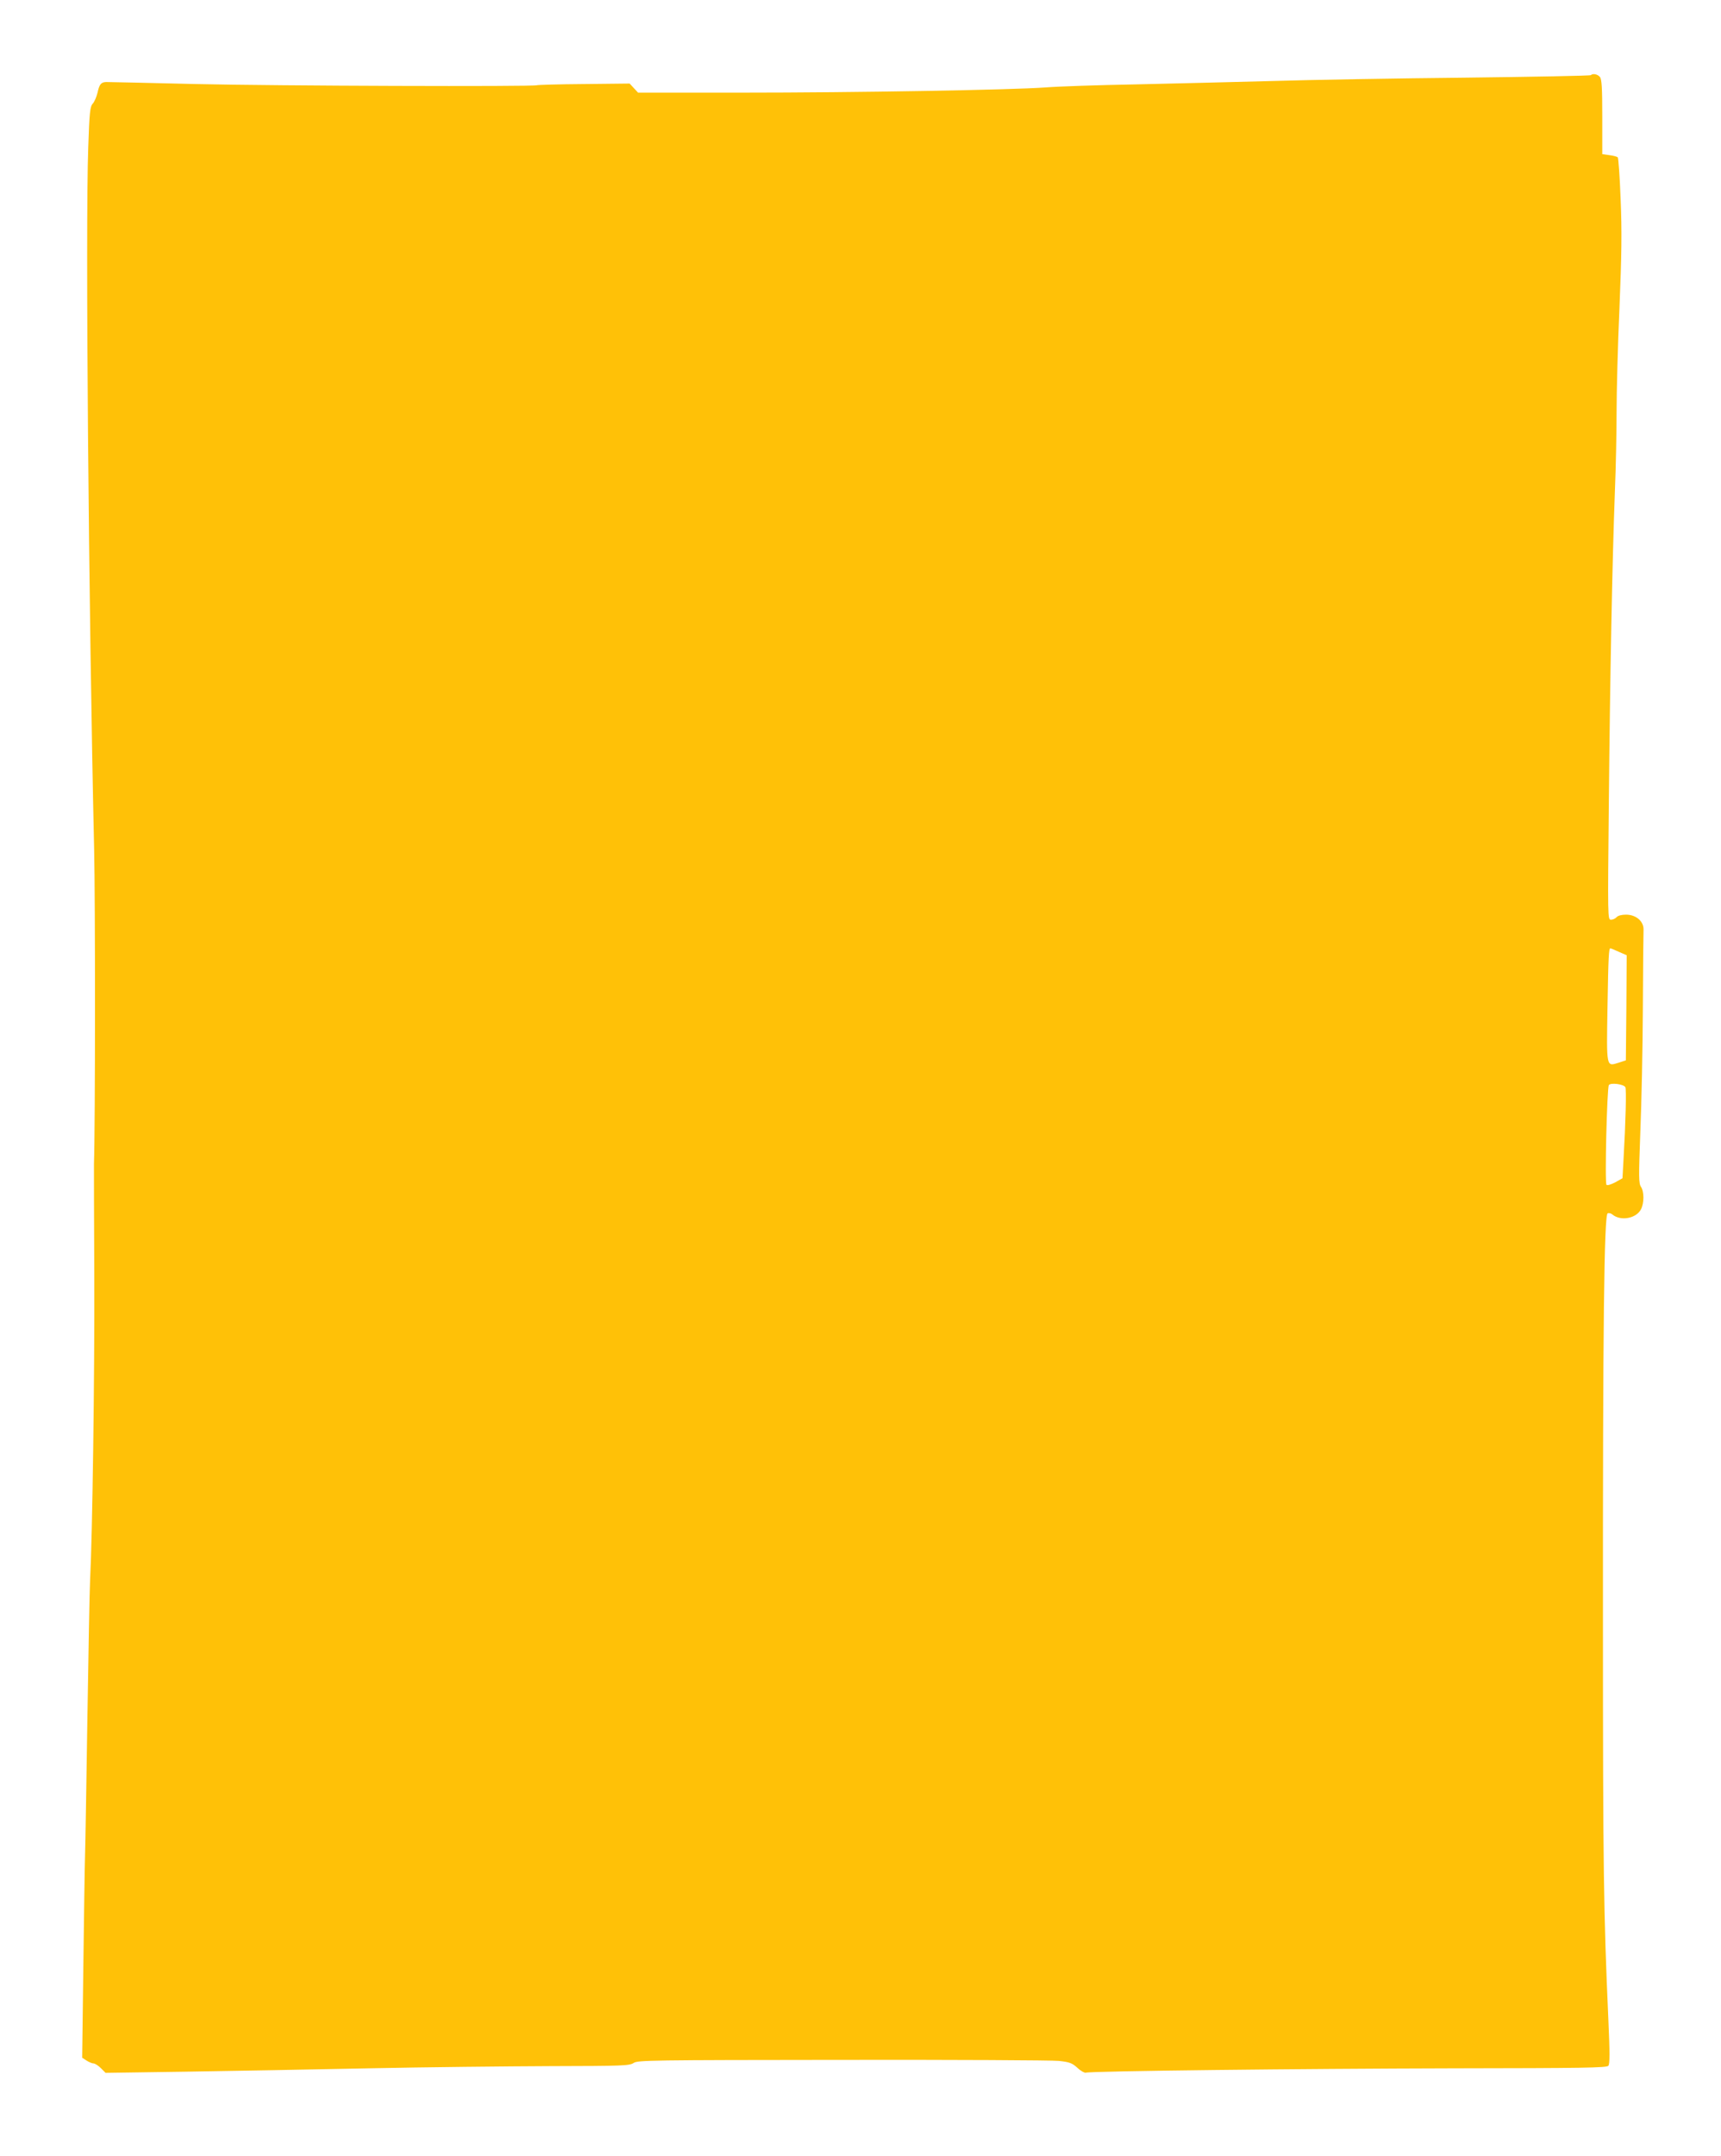
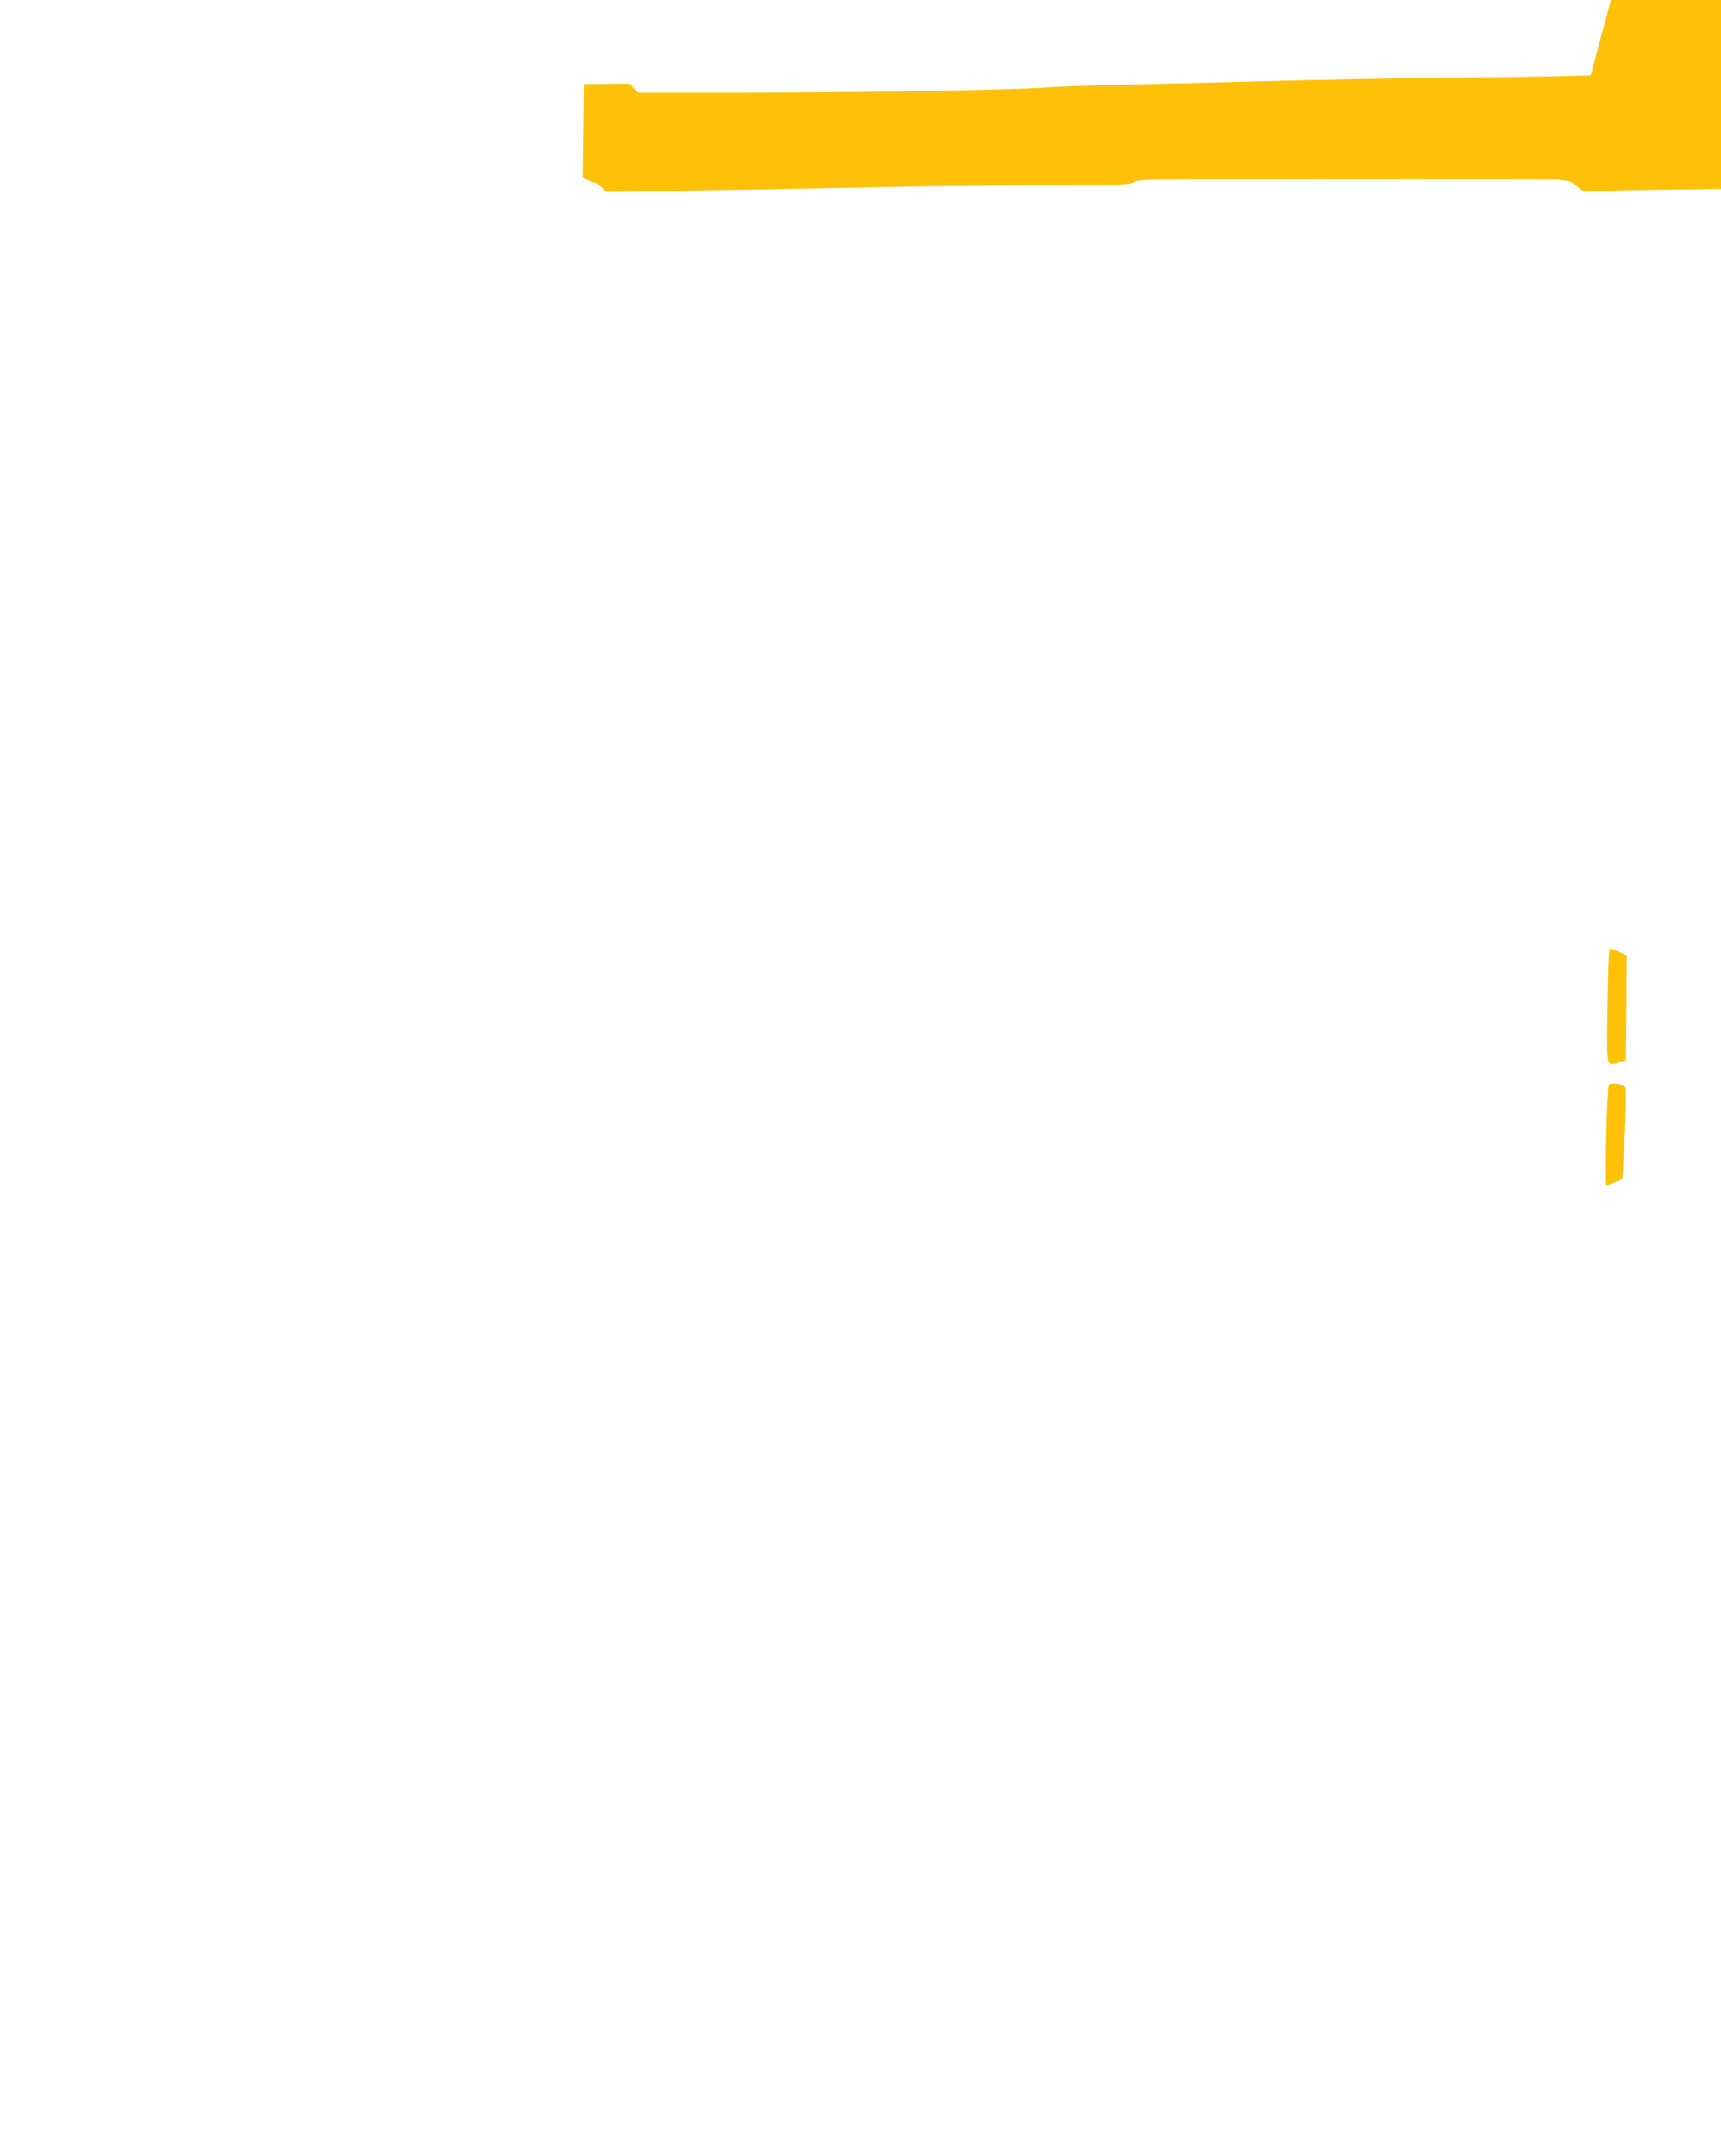
<svg xmlns="http://www.w3.org/2000/svg" version="1.0" width="1022pt" height="1280pt" viewBox="0 0 1022 1280" preserveAspectRatio="xMidYMid meet">
  <g transform="translate(0,1280) scale(0.1,-0.1)" fill="#ffc107" stroke="none">
-     <path d="M9447 12354 c-3 -4 -338 -10 -744 -15 -406 -4 -922 -13 -1148 -20 -225 -6 -590 -15 -810 -20 -220 -4 -461 -12 -535 -18 -207 -15 -1126 -31 -1808 -31 l-613 0 -25 27 -25 27 -272 -3 c-149 -1 -275 -5 -278 -7 -16 -9 -1556 -4 -2024 7 -280 7 -521 12 -534 12 -31 -1 -41 -13 -52 -64 -6 -24 -18 -53 -28 -64 -16 -17 -20 -50 -27 -260 -17 -469 2 -2737 35 -4165 7 -302 7 -1643 -1 -1870 0 -19 0 -325 2 -680 2 -582 -11 -1519 -25 -1790 -3 -58 -10 -427 -16 -820 -6 -393 -12 -760 -14 -815 -2 -55 -6 -348 -10 -651 l-7 -550 26 -17 c14 -9 33 -17 41 -17 9 0 29 -13 44 -28 l28 -28 474 7 c261 4 751 13 1089 20 338 7 824 12 1080 13 427 1 468 2 493 19 25 16 99 17 1239 18 667 1 1246 -2 1286 -6 63 -7 78 -12 110 -41 20 -19 43 -31 50 -29 27 10 1286 24 2179 26 772 1 914 3 924 15 9 11 9 76 0 277 -28 628 -32 894 -32 2342 -1 1774 7 2434 28 2442 7 3 20 0 28 -7 49 -41 142 -24 170 31 19 37 19 104 0 133 -14 21 -14 57 -4 327 7 167 14 498 15 734 1 237 3 446 4 465 2 50 -44 90 -104 90 -27 0 -48 -6 -56 -15 -7 -8 -22 -15 -33 -15 -20 0 -20 3 -13 698 7 738 20 1418 36 1847 6 143 10 355 10 470 0 116 7 392 17 615 13 318 15 457 7 647 -5 133 -13 245 -17 249 -4 4 -26 10 -50 13 l-42 6 0 221 c0 172 -3 224 -14 237 -14 17 -42 22 -54 11z m167 -5205 l46 -20 -2 -312 -3 -312 -43 -14 c-74 -23 -72 -33 -66 332 5 303 8 347 17 347 3 0 25 -9 51 -21z m38 -803 c7 -11 2 -209 -11 -431 l-6 -110 -43 -24 c-25 -13 -47 -20 -52 -15 -11 11 3 574 14 592 10 16 87 6 98 -12z" />
+     <path d="M9447 12354 c-3 -4 -338 -10 -744 -15 -406 -4 -922 -13 -1148 -20 -225 -6 -590 -15 -810 -20 -220 -4 -461 -12 -535 -18 -207 -15 -1126 -31 -1808 -31 l-613 0 -25 27 -25 27 -272 -3 l-7 -550 26 -17 c14 -9 33 -17 41 -17 9 0 29 -13 44 -28 l28 -28 474 7 c261 4 751 13 1089 20 338 7 824 12 1080 13 427 1 468 2 493 19 25 16 99 17 1239 18 667 1 1246 -2 1286 -6 63 -7 78 -12 110 -41 20 -19 43 -31 50 -29 27 10 1286 24 2179 26 772 1 914 3 924 15 9 11 9 76 0 277 -28 628 -32 894 -32 2342 -1 1774 7 2434 28 2442 7 3 20 0 28 -7 49 -41 142 -24 170 31 19 37 19 104 0 133 -14 21 -14 57 -4 327 7 167 14 498 15 734 1 237 3 446 4 465 2 50 -44 90 -104 90 -27 0 -48 -6 -56 -15 -7 -8 -22 -15 -33 -15 -20 0 -20 3 -13 698 7 738 20 1418 36 1847 6 143 10 355 10 470 0 116 7 392 17 615 13 318 15 457 7 647 -5 133 -13 245 -17 249 -4 4 -26 10 -50 13 l-42 6 0 221 c0 172 -3 224 -14 237 -14 17 -42 22 -54 11z m167 -5205 l46 -20 -2 -312 -3 -312 -43 -14 c-74 -23 -72 -33 -66 332 5 303 8 347 17 347 3 0 25 -9 51 -21z m38 -803 c7 -11 2 -209 -11 -431 l-6 -110 -43 -24 c-25 -13 -47 -20 -52 -15 -11 11 3 574 14 592 10 16 87 6 98 -12z" />
  </g>
</svg>